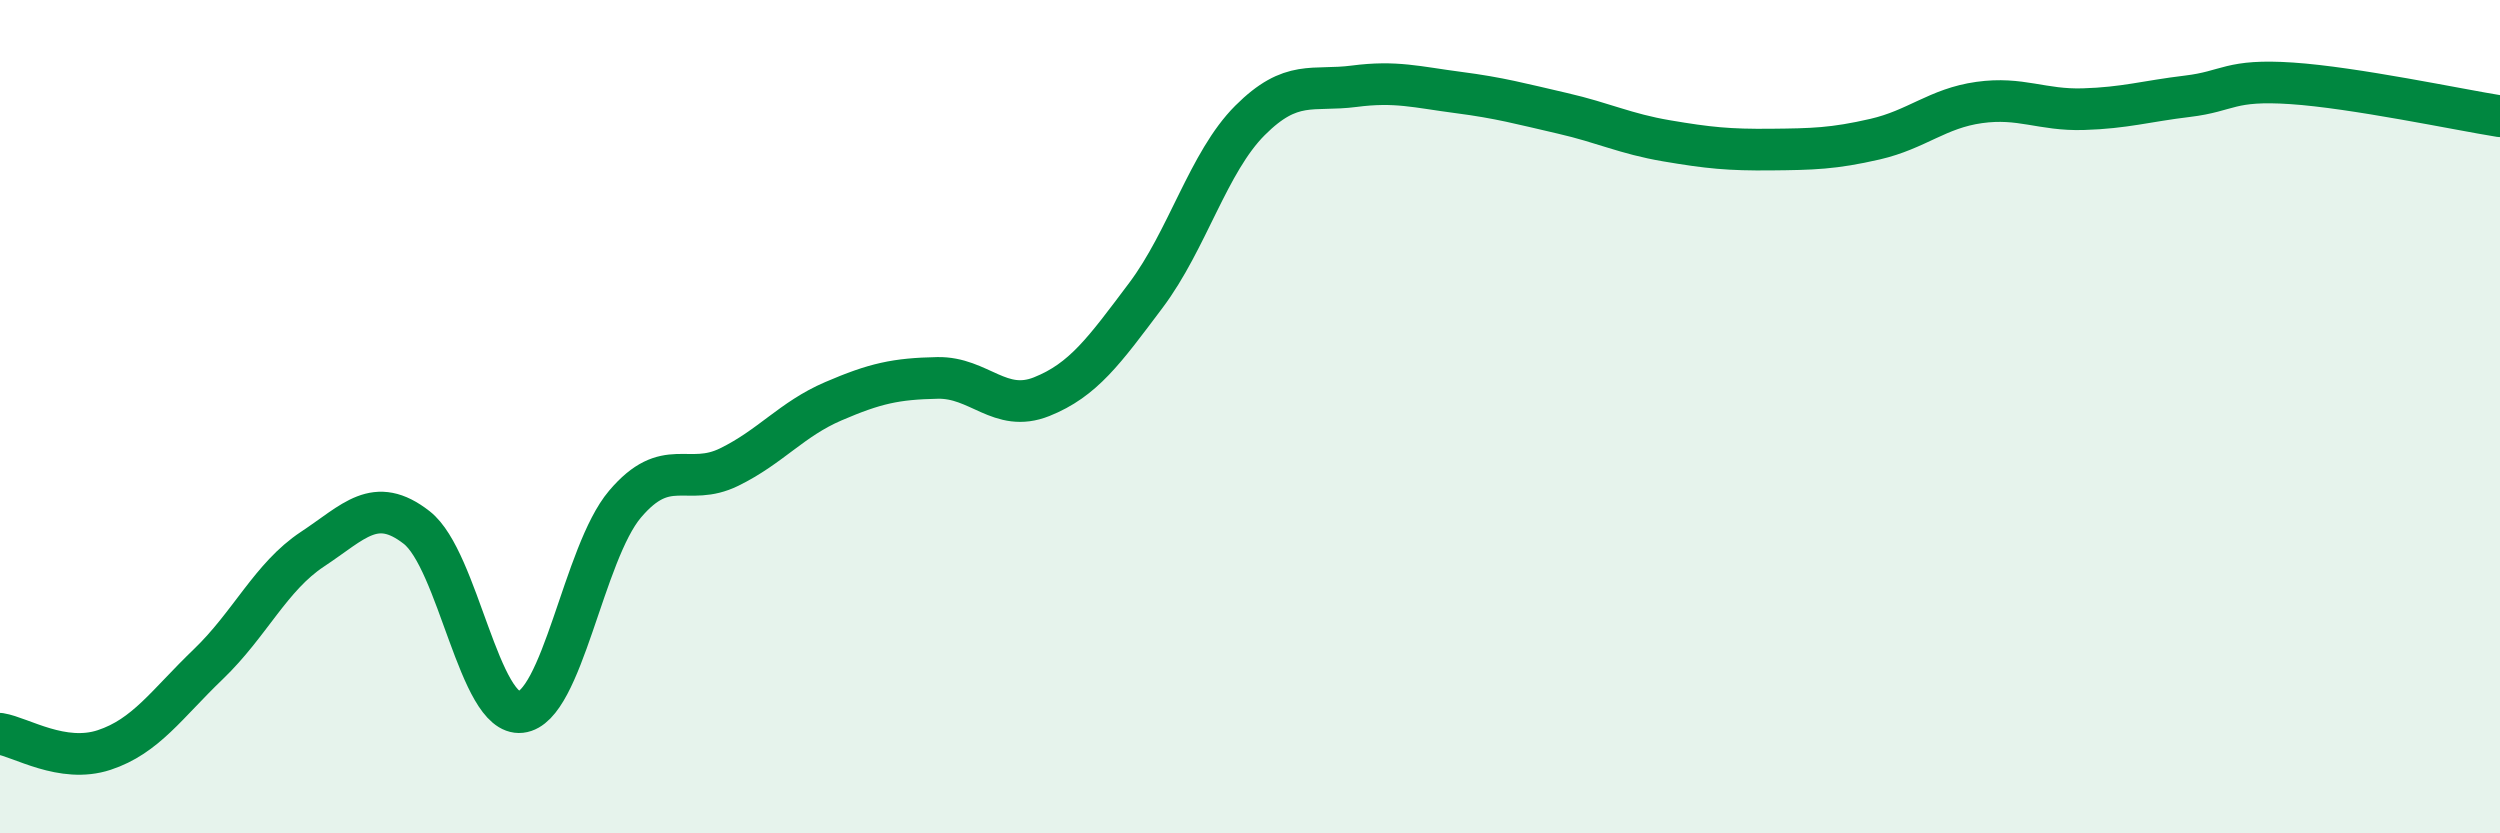
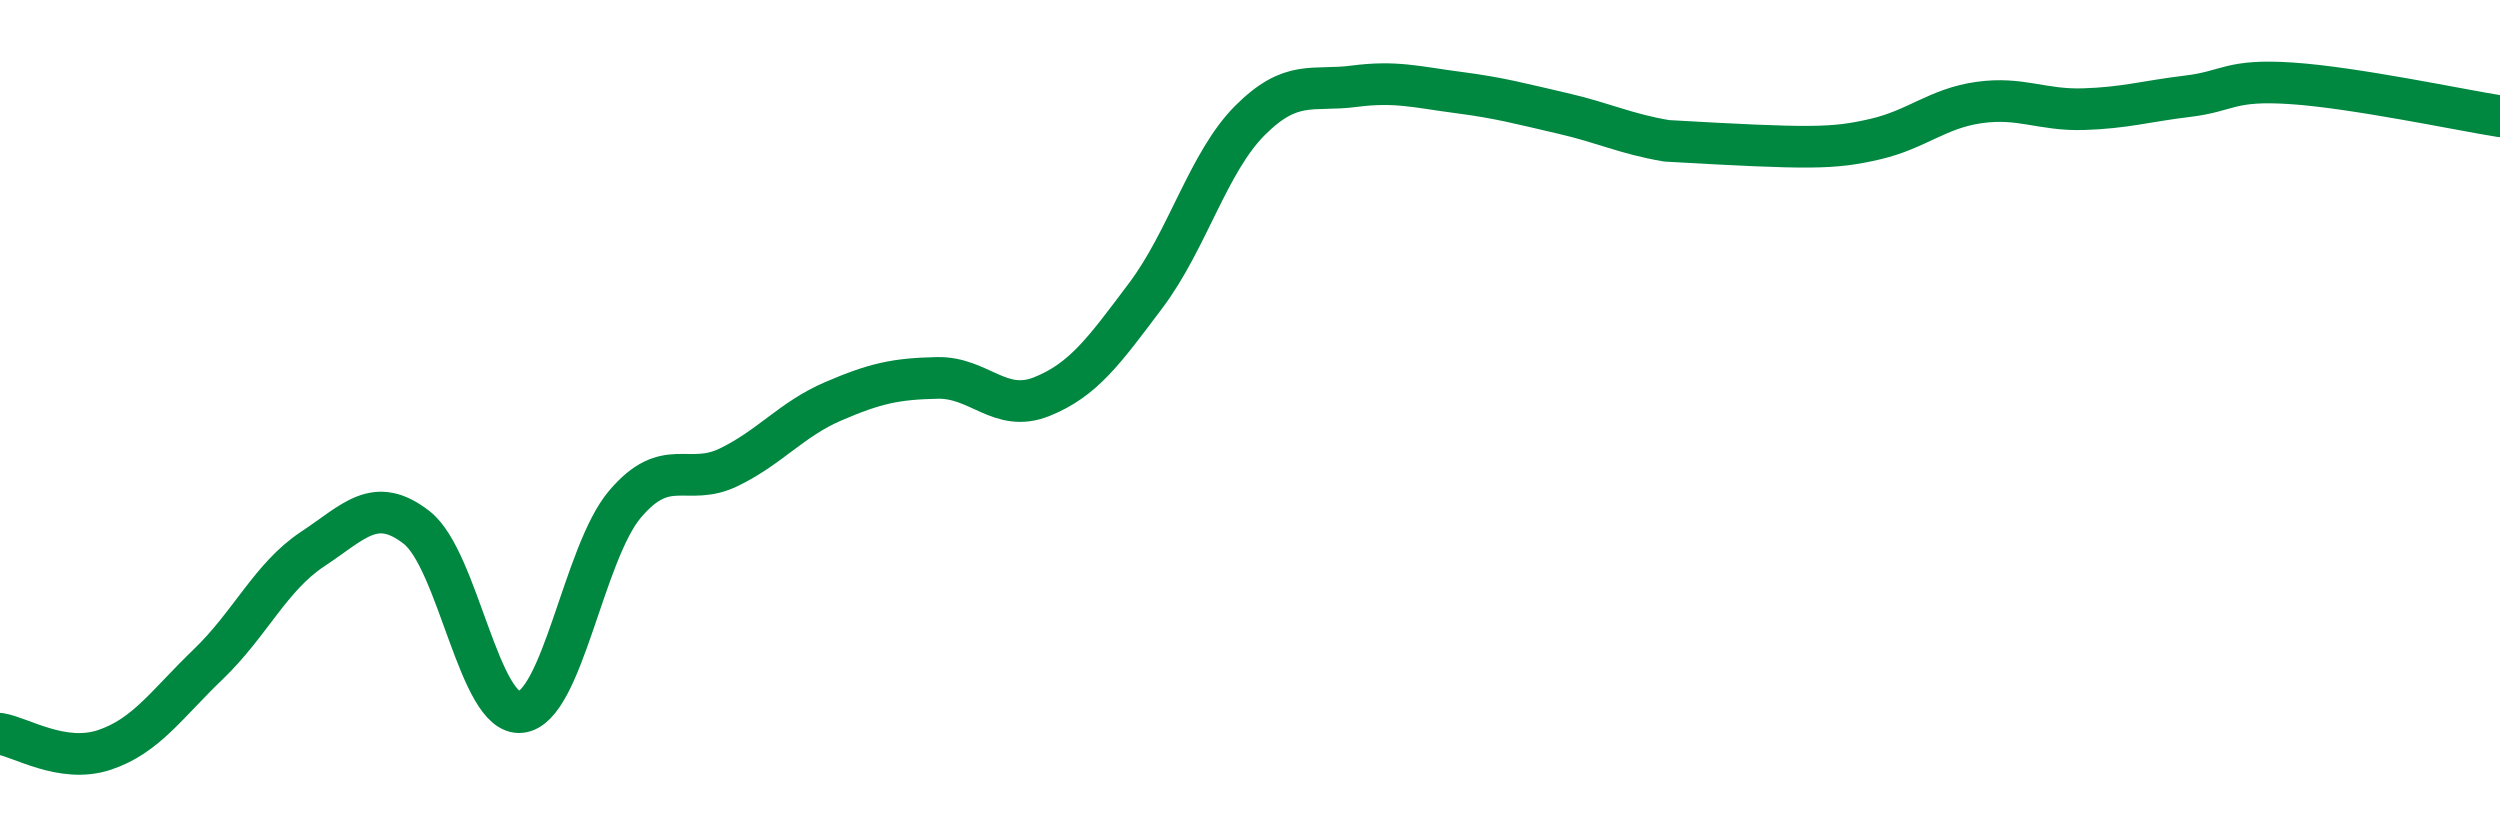
<svg xmlns="http://www.w3.org/2000/svg" width="60" height="20" viewBox="0 0 60 20">
-   <path d="M 0,17.61 C 0.5,17.69 1.5,18.33 2.5,18 C 3.5,17.67 4,16.9 5,15.94 C 6,14.98 6.5,13.84 7.5,13.18 C 8.5,12.52 9,11.88 10,12.66 C 11,13.44 11.5,17.2 12.5,17.09 C 13.5,16.98 14,13.28 15,12.1 C 16,10.92 16.5,11.7 17.5,11.21 C 18.5,10.72 19,10.06 20,9.63 C 21,9.2 21.5,9.09 22.5,9.07 C 23.5,9.05 24,9.92 25,9.52 C 26,9.12 26.5,8.42 27.5,7.09 C 28.5,5.76 29,3.89 30,2.89 C 31,1.89 31.5,2.2 32.5,2.07 C 33.5,1.94 34,2.09 35,2.22 C 36,2.35 36.5,2.49 37.5,2.72 C 38.5,2.95 39,3.21 40,3.38 C 41,3.55 41.5,3.6 42.5,3.59 C 43.5,3.58 44,3.57 45,3.34 C 46,3.11 46.5,2.6 47.5,2.46 C 48.5,2.32 49,2.65 50,2.62 C 51,2.59 51.5,2.43 52.5,2.31 C 53.5,2.19 53.5,1.9 55,2 C 56.5,2.1 59,2.63 60,2.79L60 20L0 20Z" fill="#008740" opacity="0.1" stroke-linecap="round" stroke-linejoin="round" />
-   <path d="M 0,17.61 C 0.5,17.69 1.5,18.33 2.5,18 C 3.5,17.67 4,16.9 5,15.94 C 6,14.98 6.5,13.84 7.5,13.18 C 8.5,12.52 9,11.88 10,12.66 C 11,13.44 11.5,17.2 12.5,17.09 C 13.5,16.98 14,13.28 15,12.1 C 16,10.92 16.5,11.7 17.5,11.21 C 18.5,10.72 19,10.06 20,9.63 C 21,9.2 21.5,9.09 22.5,9.07 C 23.5,9.05 24,9.92 25,9.52 C 26,9.12 26.5,8.42 27.5,7.09 C 28.5,5.76 29,3.89 30,2.89 C 31,1.89 31.5,2.2 32.5,2.07 C 33.5,1.94 34,2.09 35,2.22 C 36,2.35 36.5,2.49 37.5,2.72 C 38.5,2.95 39,3.21 40,3.38 C 41,3.55 41.5,3.6 42.5,3.59 C 43.5,3.58 44,3.57 45,3.34 C 46,3.11 46.5,2.6 47.5,2.46 C 48.5,2.32 49,2.65 50,2.62 C 51,2.59 51.5,2.43 52.5,2.31 C 53.5,2.19 53.5,1.9 55,2 C 56.5,2.1 59,2.63 60,2.79" stroke="#008740" stroke-width="1" fill="none" stroke-linecap="round" stroke-linejoin="round" />
+   <path d="M 0,17.61 C 0.5,17.69 1.5,18.33 2.5,18 C 3.5,17.67 4,16.9 5,15.94 C 6,14.98 6.5,13.84 7.5,13.18 C 8.5,12.52 9,11.88 10,12.66 C 11,13.44 11.5,17.2 12.5,17.09 C 13.5,16.98 14,13.28 15,12.1 C 16,10.92 16.5,11.7 17.5,11.21 C 18.5,10.72 19,10.06 20,9.63 C 21,9.2 21.5,9.09 22.5,9.07 C 23.5,9.05 24,9.92 25,9.52 C 26,9.12 26.5,8.42 27.5,7.09 C 28.5,5.76 29,3.89 30,2.89 C 31,1.89 31.5,2.2 32.5,2.07 C 33.5,1.94 34,2.09 35,2.22 C 36,2.35 36.5,2.49 37.5,2.72 C 38.5,2.95 39,3.21 40,3.38 C 43.5,3.58 44,3.57 45,3.34 C 46,3.11 46.5,2.6 47.5,2.46 C 48.5,2.32 49,2.65 50,2.62 C 51,2.59 51.5,2.43 52.5,2.31 C 53.5,2.19 53.5,1.9 55,2 C 56.5,2.1 59,2.63 60,2.79" stroke="#008740" stroke-width="1" fill="none" stroke-linecap="round" stroke-linejoin="round" />
</svg>